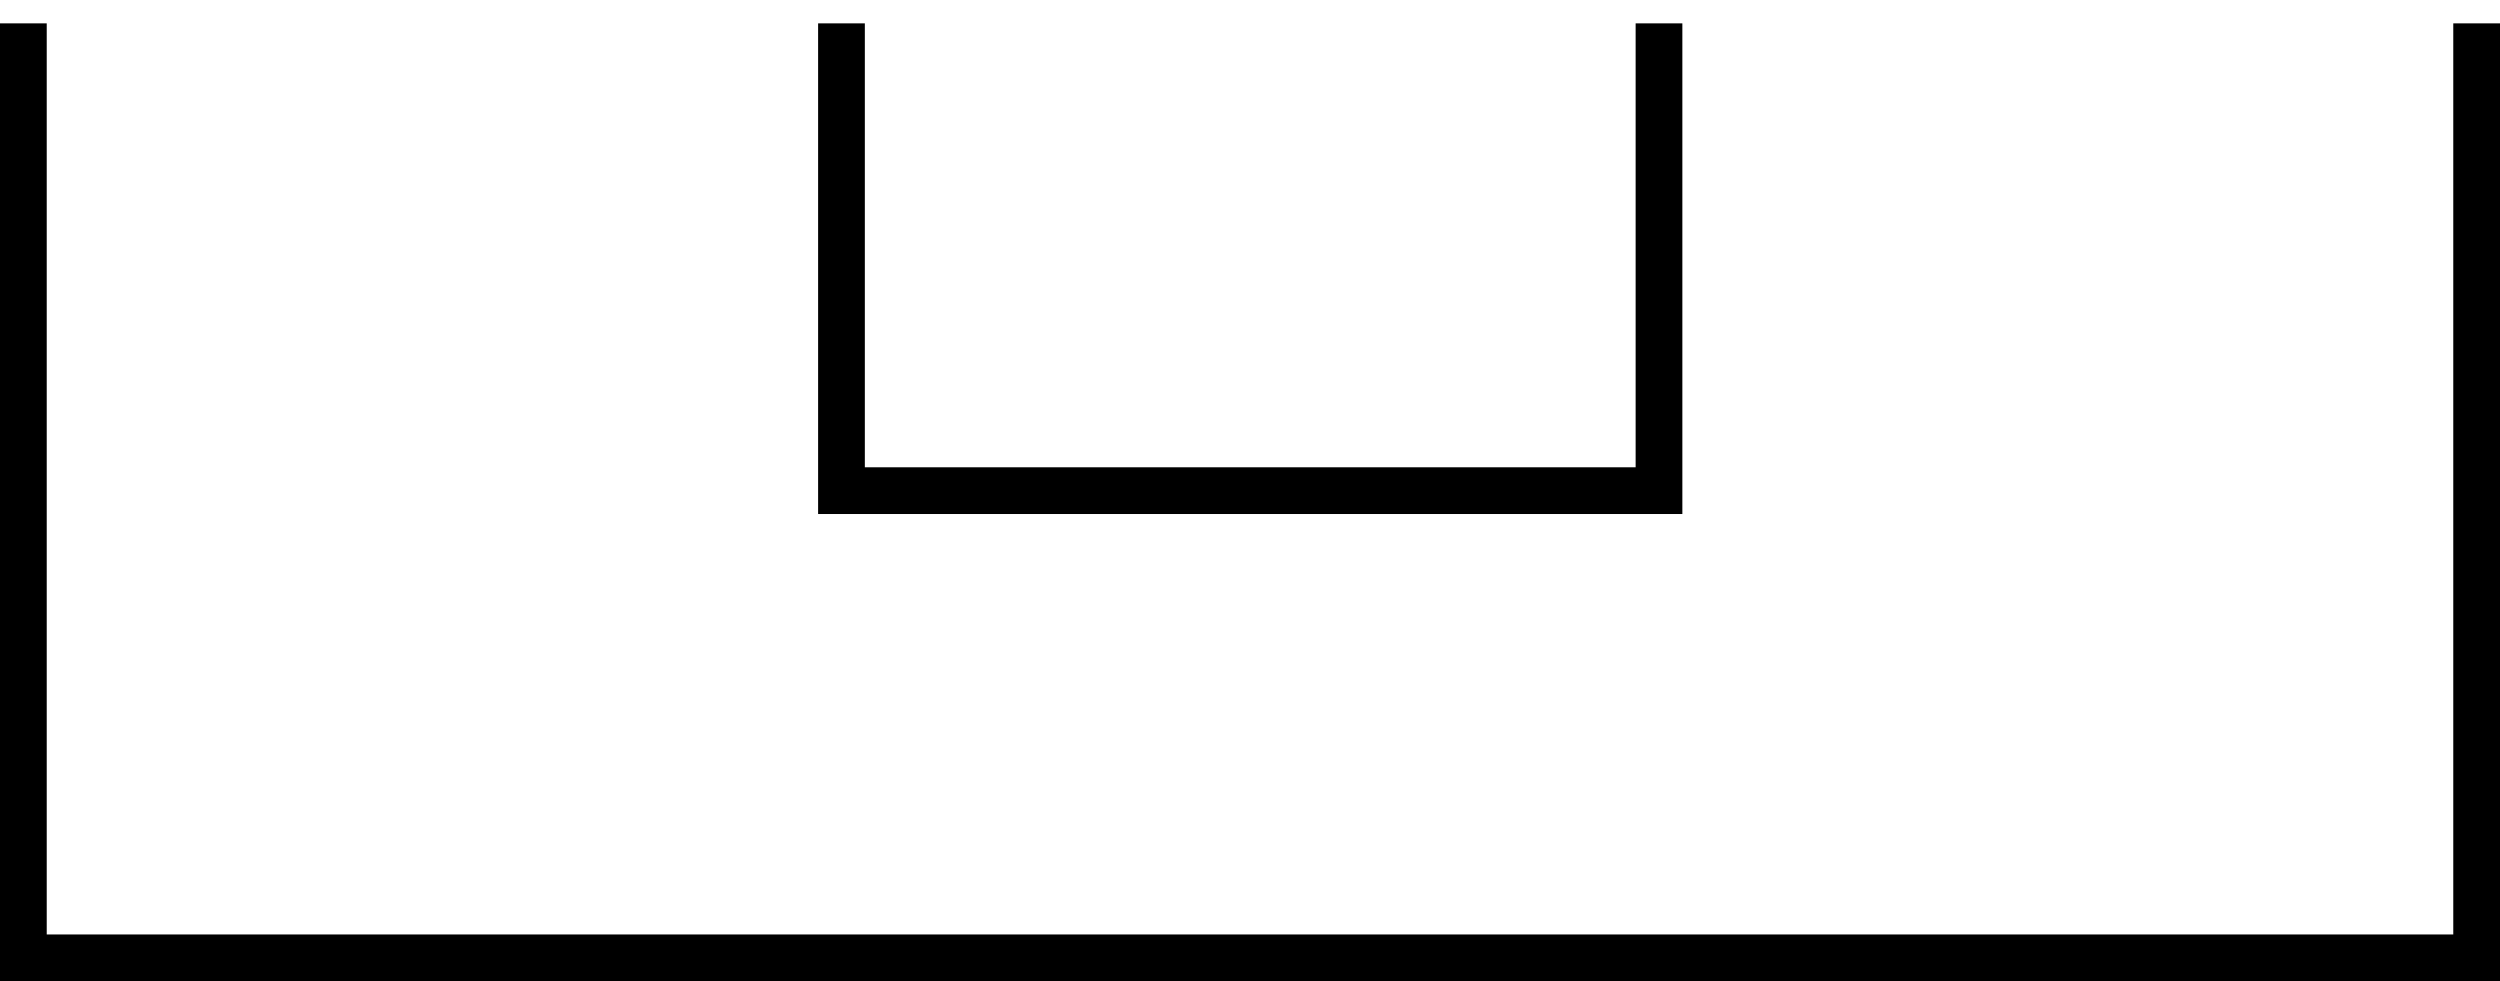
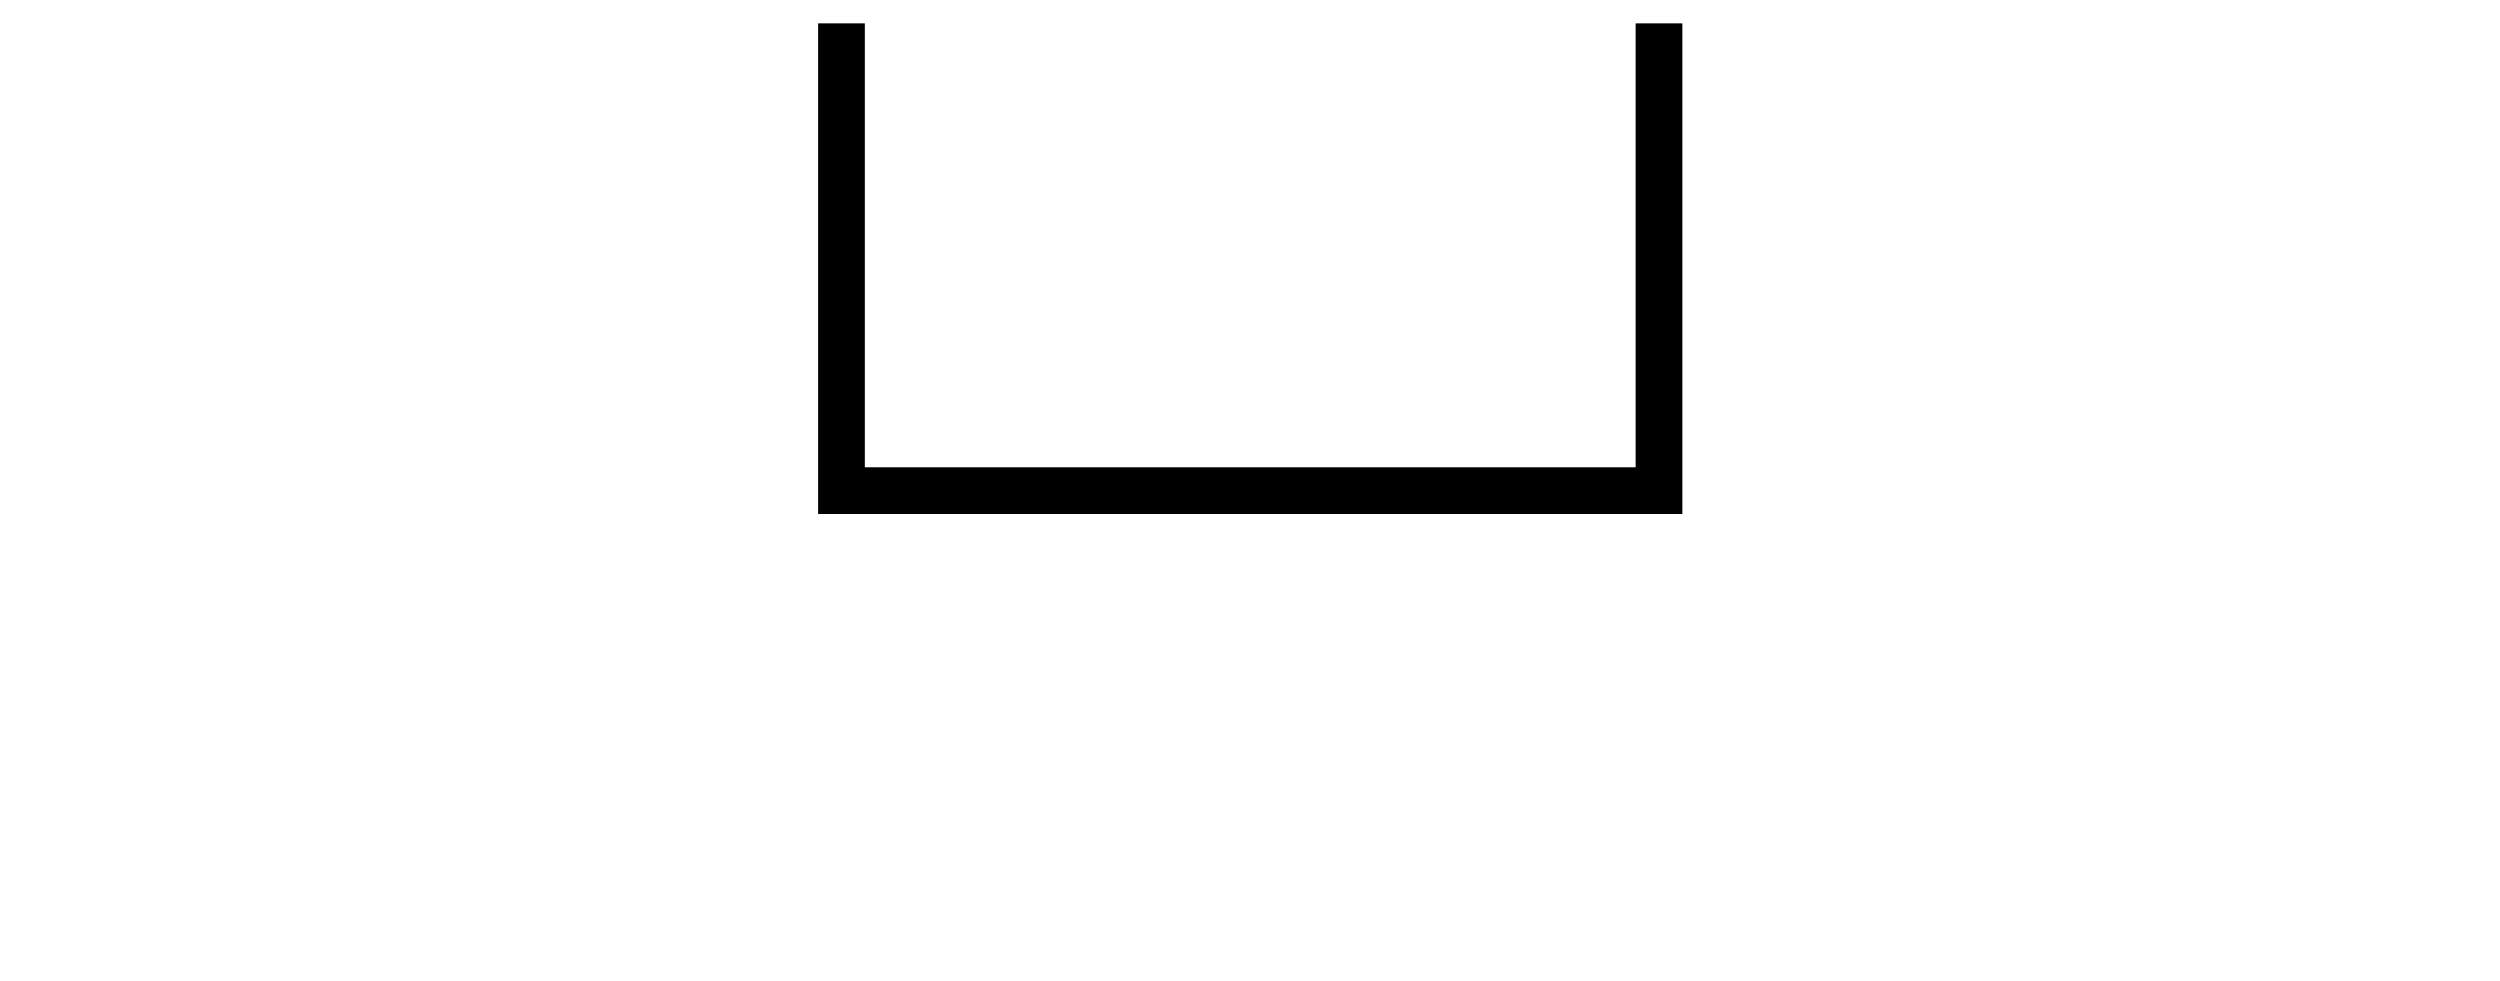
<svg xmlns="http://www.w3.org/2000/svg" height="10.078pt" version="1.1" viewBox="94.398 66.36 25.68 10.078" width="25.68pt">
  <g id="page1" transform="matrix(1.2 0 0 1.2 0 0)">
-     <path d="M78.865 55.5V63.499H99.865V55.5" fill="none" stroke="#000000" stroke-width="0.4" />
    <path d="M85.868 55.5V59.5H92.866V55.5" fill="none" stroke="#000000" stroke-width="0.4" />
  </g>
</svg>